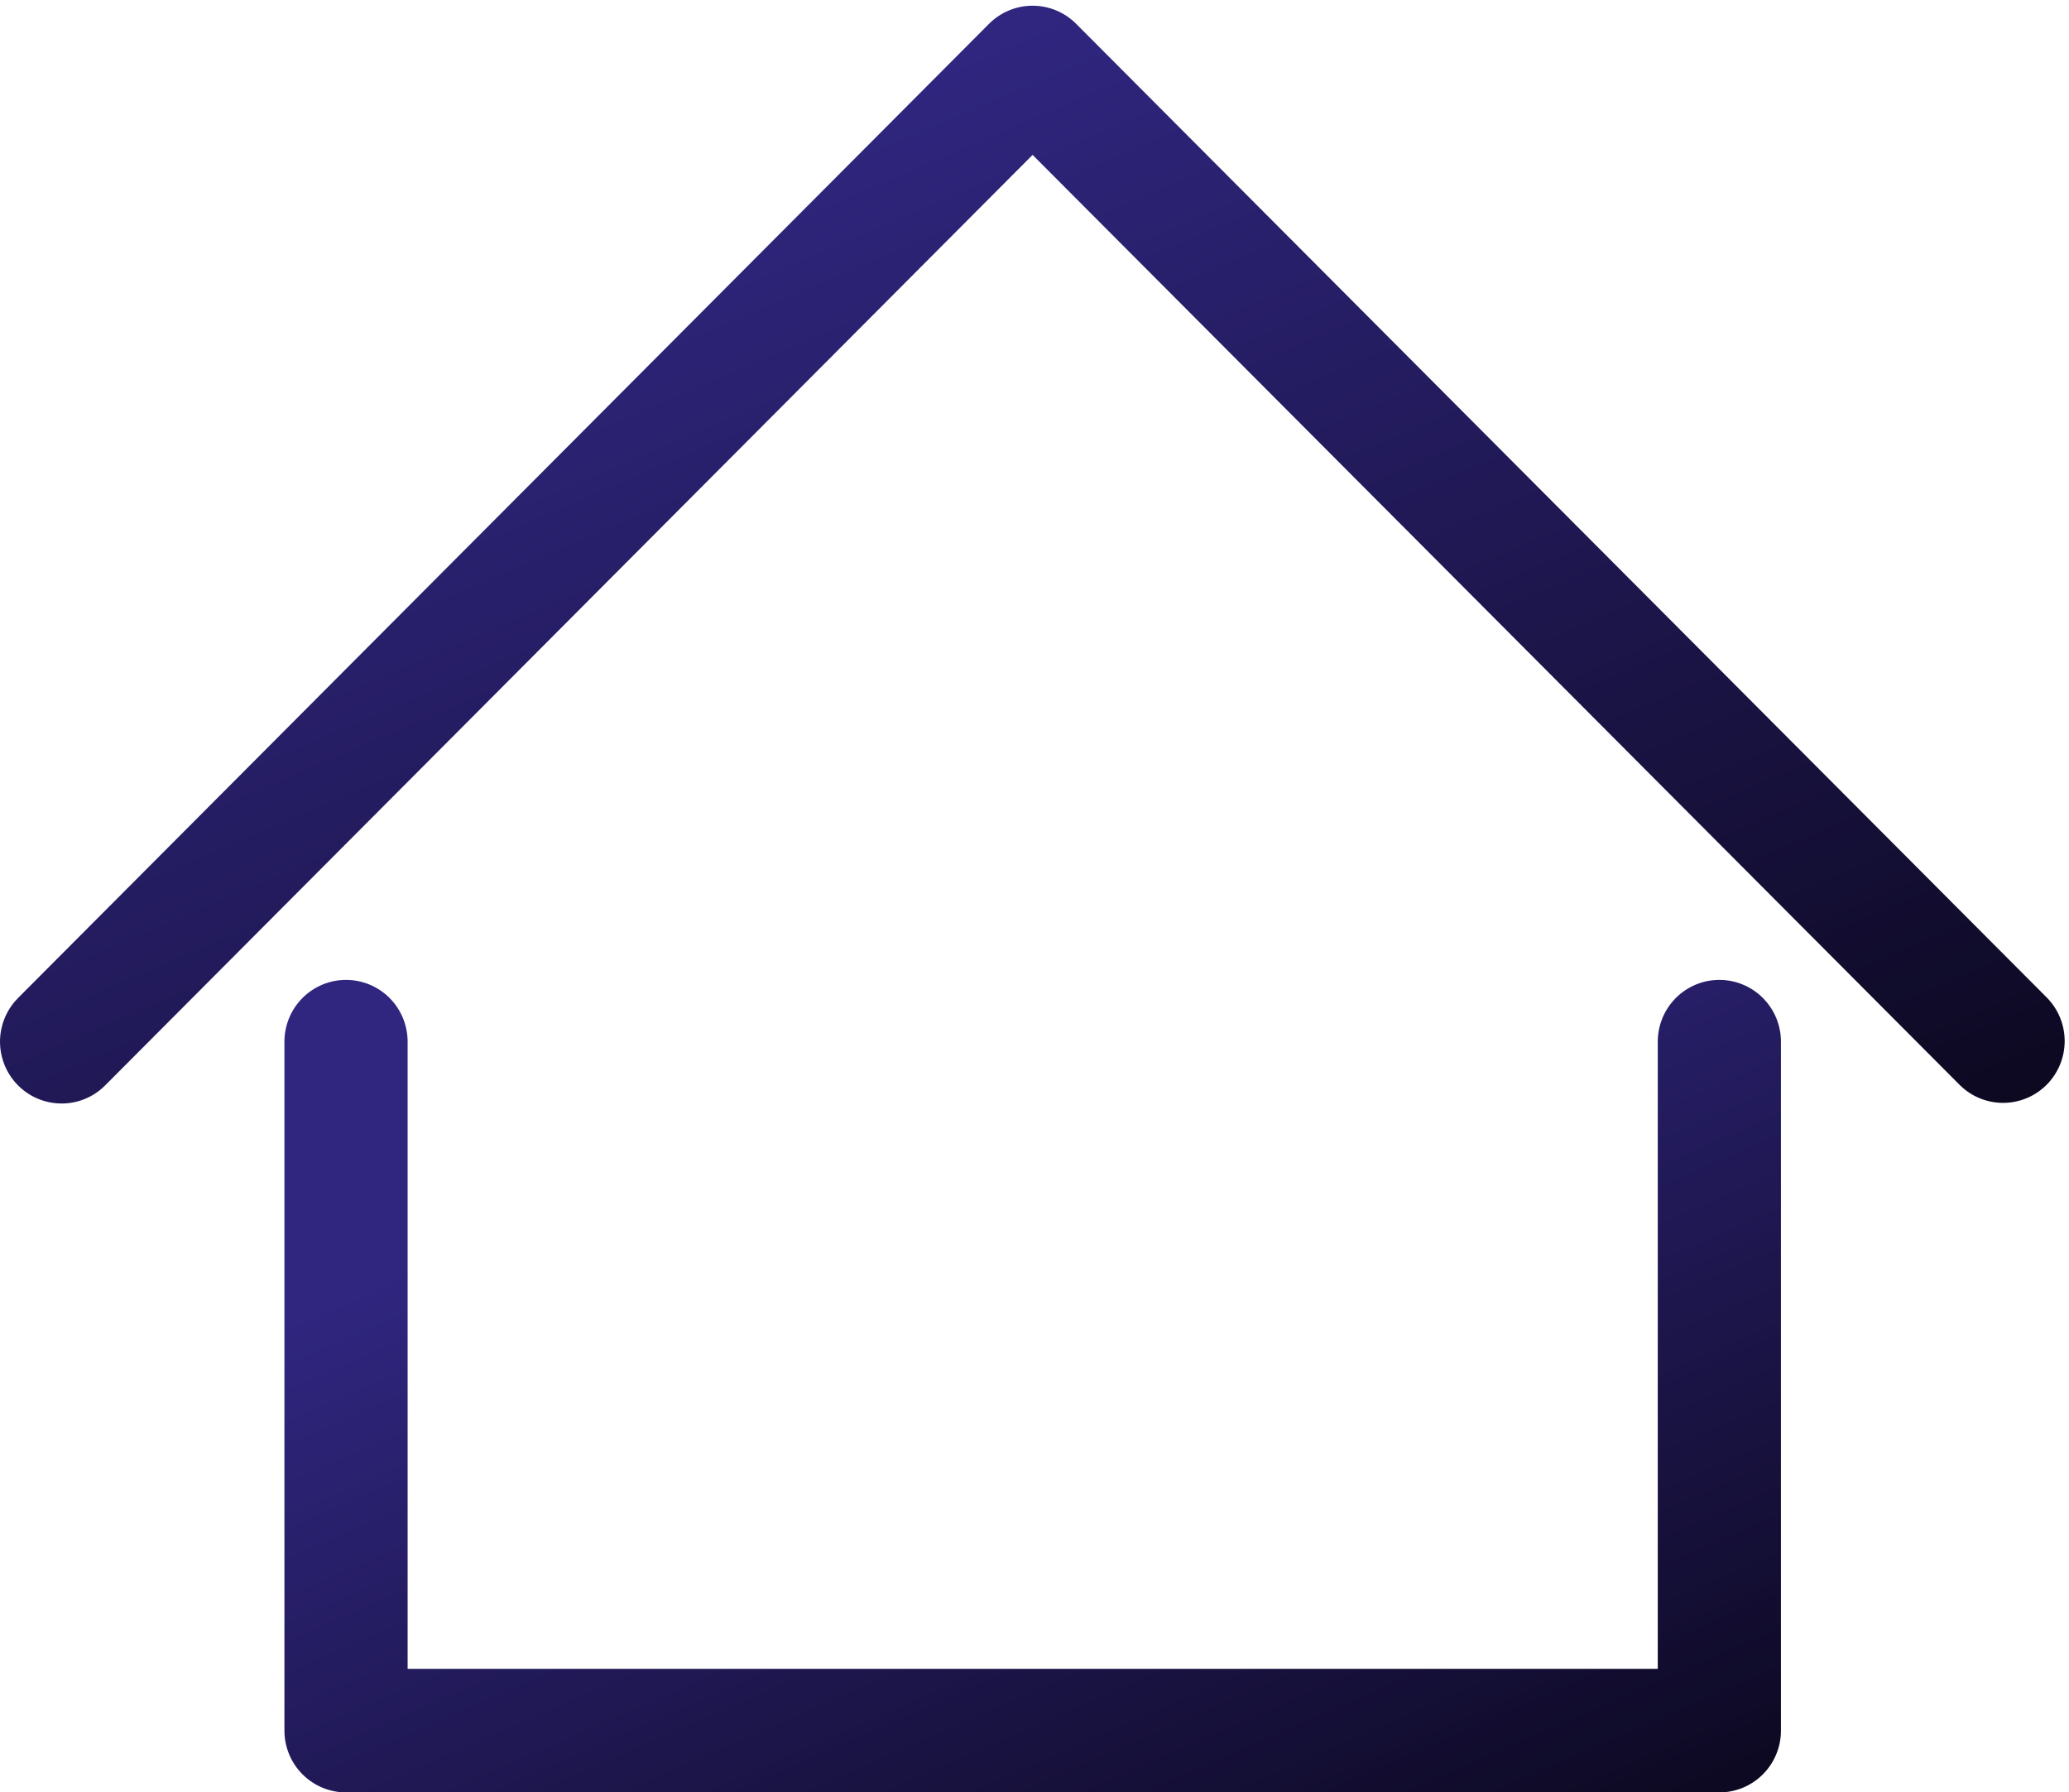
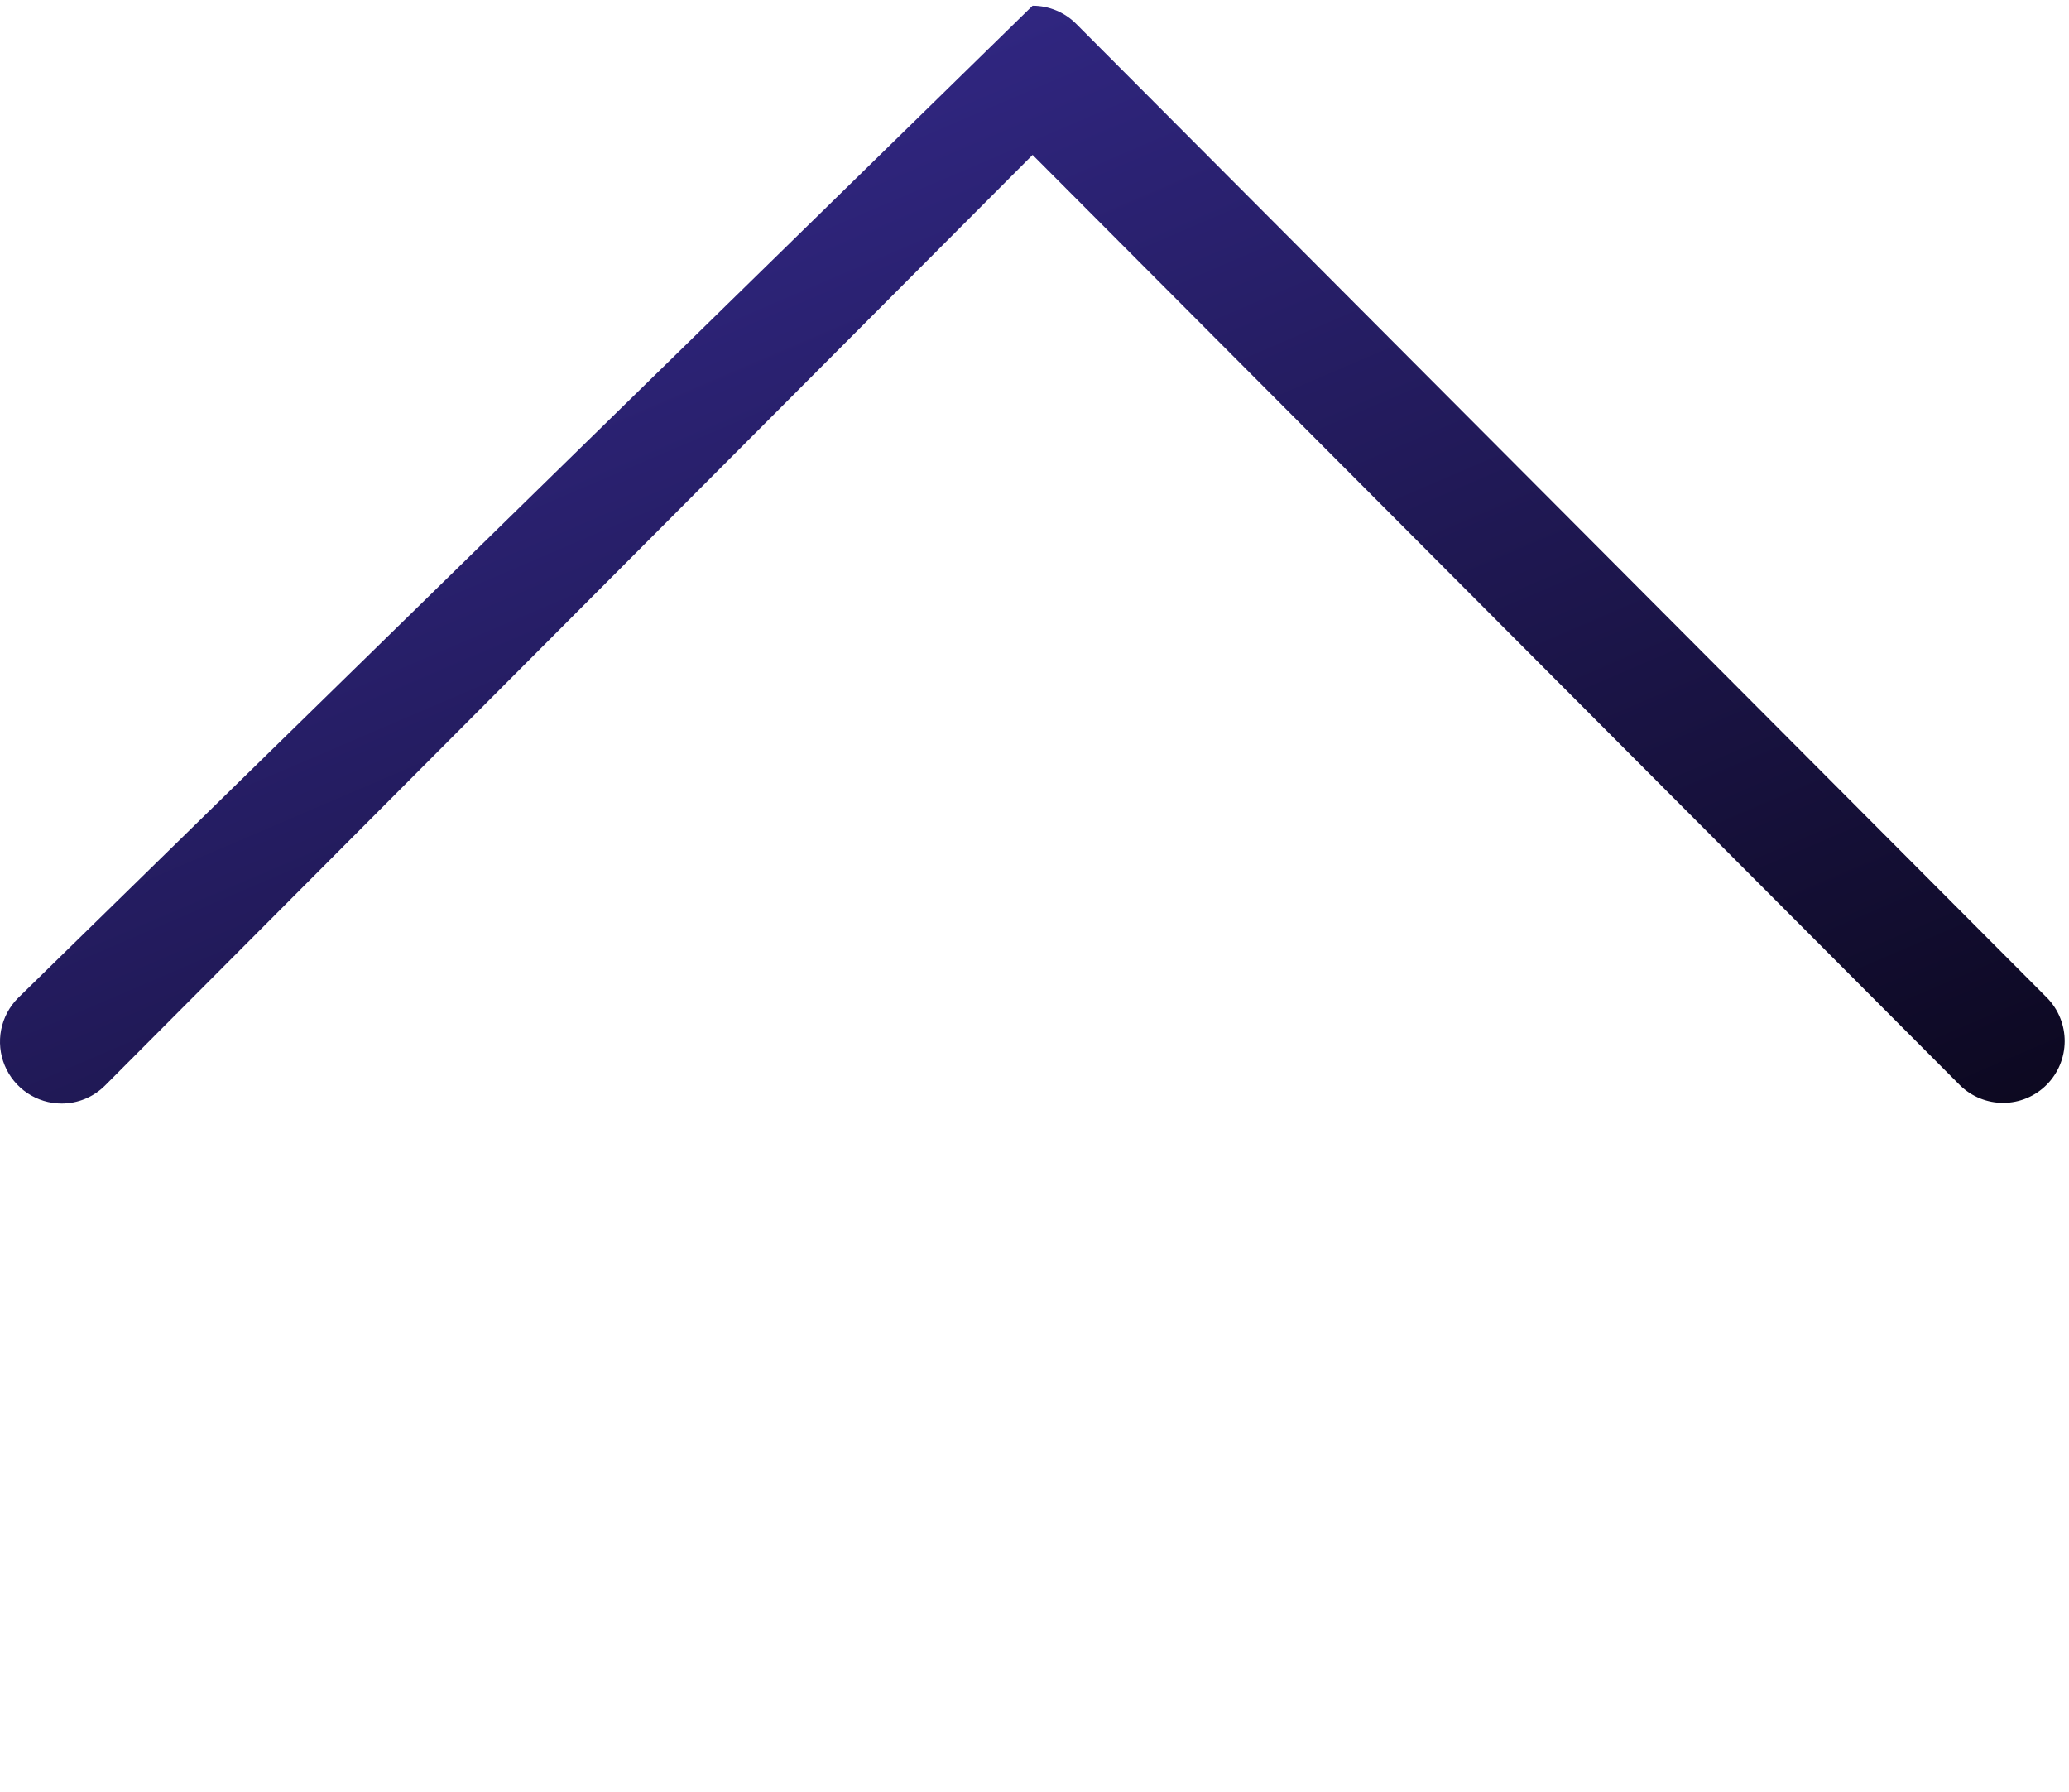
<svg xmlns="http://www.w3.org/2000/svg" width="142" height="123" viewBox="0 0 142 123" fill="none">
-   <path d="M118.003 67.243C116.882 67.243 115.807 67.69 115.014 68.485C114.221 69.281 113.776 70.359 113.776 71.484V114.519H27.976V71.484C27.976 70.359 27.531 69.281 26.738 68.485C25.945 67.69 24.87 67.243 23.749 67.243C22.628 67.243 21.552 67.69 20.76 68.485C19.967 69.281 19.521 70.359 19.521 71.484V118.759C19.521 119.884 19.967 120.963 20.76 121.758C21.552 122.553 22.628 123 23.749 123H118.003C119.124 123 120.199 122.553 120.992 121.758C121.785 120.963 122.23 119.884 122.23 118.759V71.484C122.23 70.359 121.785 69.281 120.992 68.485C120.199 67.69 119.124 67.243 118.003 67.243Z" fill="url(#paint0_linear_169_10)" />
-   <path d="M140.507 68.486L73.858 1.634C73.065 0.838 71.99 0.392 70.868 0.392C69.747 0.392 68.672 0.838 67.879 1.634L1.238 68.486C0.647 69.079 0.244 69.835 0.081 70.658C-0.082 71.48 0.002 72.333 0.322 73.108C0.642 73.883 1.184 74.545 1.879 75.011C2.574 75.477 3.392 75.726 4.228 75.726C5.31 75.726 6.391 75.312 7.217 74.483L70.87 10.629L134.53 74.483C135.326 75.26 136.396 75.69 137.506 75.682C138.617 75.674 139.68 75.228 140.465 74.44C141.25 73.652 141.695 72.586 141.703 71.472C141.711 70.358 141.281 69.285 140.507 68.486Z" fill="url(#paint1_linear_169_10)" />
+   <path d="M140.507 68.486L73.858 1.634C73.065 0.838 71.99 0.392 70.868 0.392L1.238 68.486C0.647 69.079 0.244 69.835 0.081 70.658C-0.082 71.48 0.002 72.333 0.322 73.108C0.642 73.883 1.184 74.545 1.879 75.011C2.574 75.477 3.392 75.726 4.228 75.726C5.31 75.726 6.391 75.312 7.217 74.483L70.87 10.629L134.53 74.483C135.326 75.26 136.396 75.69 137.506 75.682C138.617 75.674 139.68 75.228 140.465 74.44C141.25 73.652 141.695 72.586 141.703 71.472C141.711 70.358 141.281 69.285 140.507 68.486Z" fill="url(#paint1_linear_169_10)" />
  <defs>
    <linearGradient id="paint0_linear_169_10" x1="28.582" y1="70.893" x2="70.584" y2="166.878" gradientUnits="userSpaceOnUse">
      <stop offset="0.133" stop-color="#302680" />
      <stop offset="1" stop-color="#020005" />
    </linearGradient>
    <linearGradient id="paint1_linear_169_10" x1="12.5" y1="5.323" x2="68.444" y2="135.868" gradientUnits="userSpaceOnUse">
      <stop offset="0.133" stop-color="#302680" />
      <stop offset="1" stop-color="#020005" />
    </linearGradient>
  </defs>
</svg>